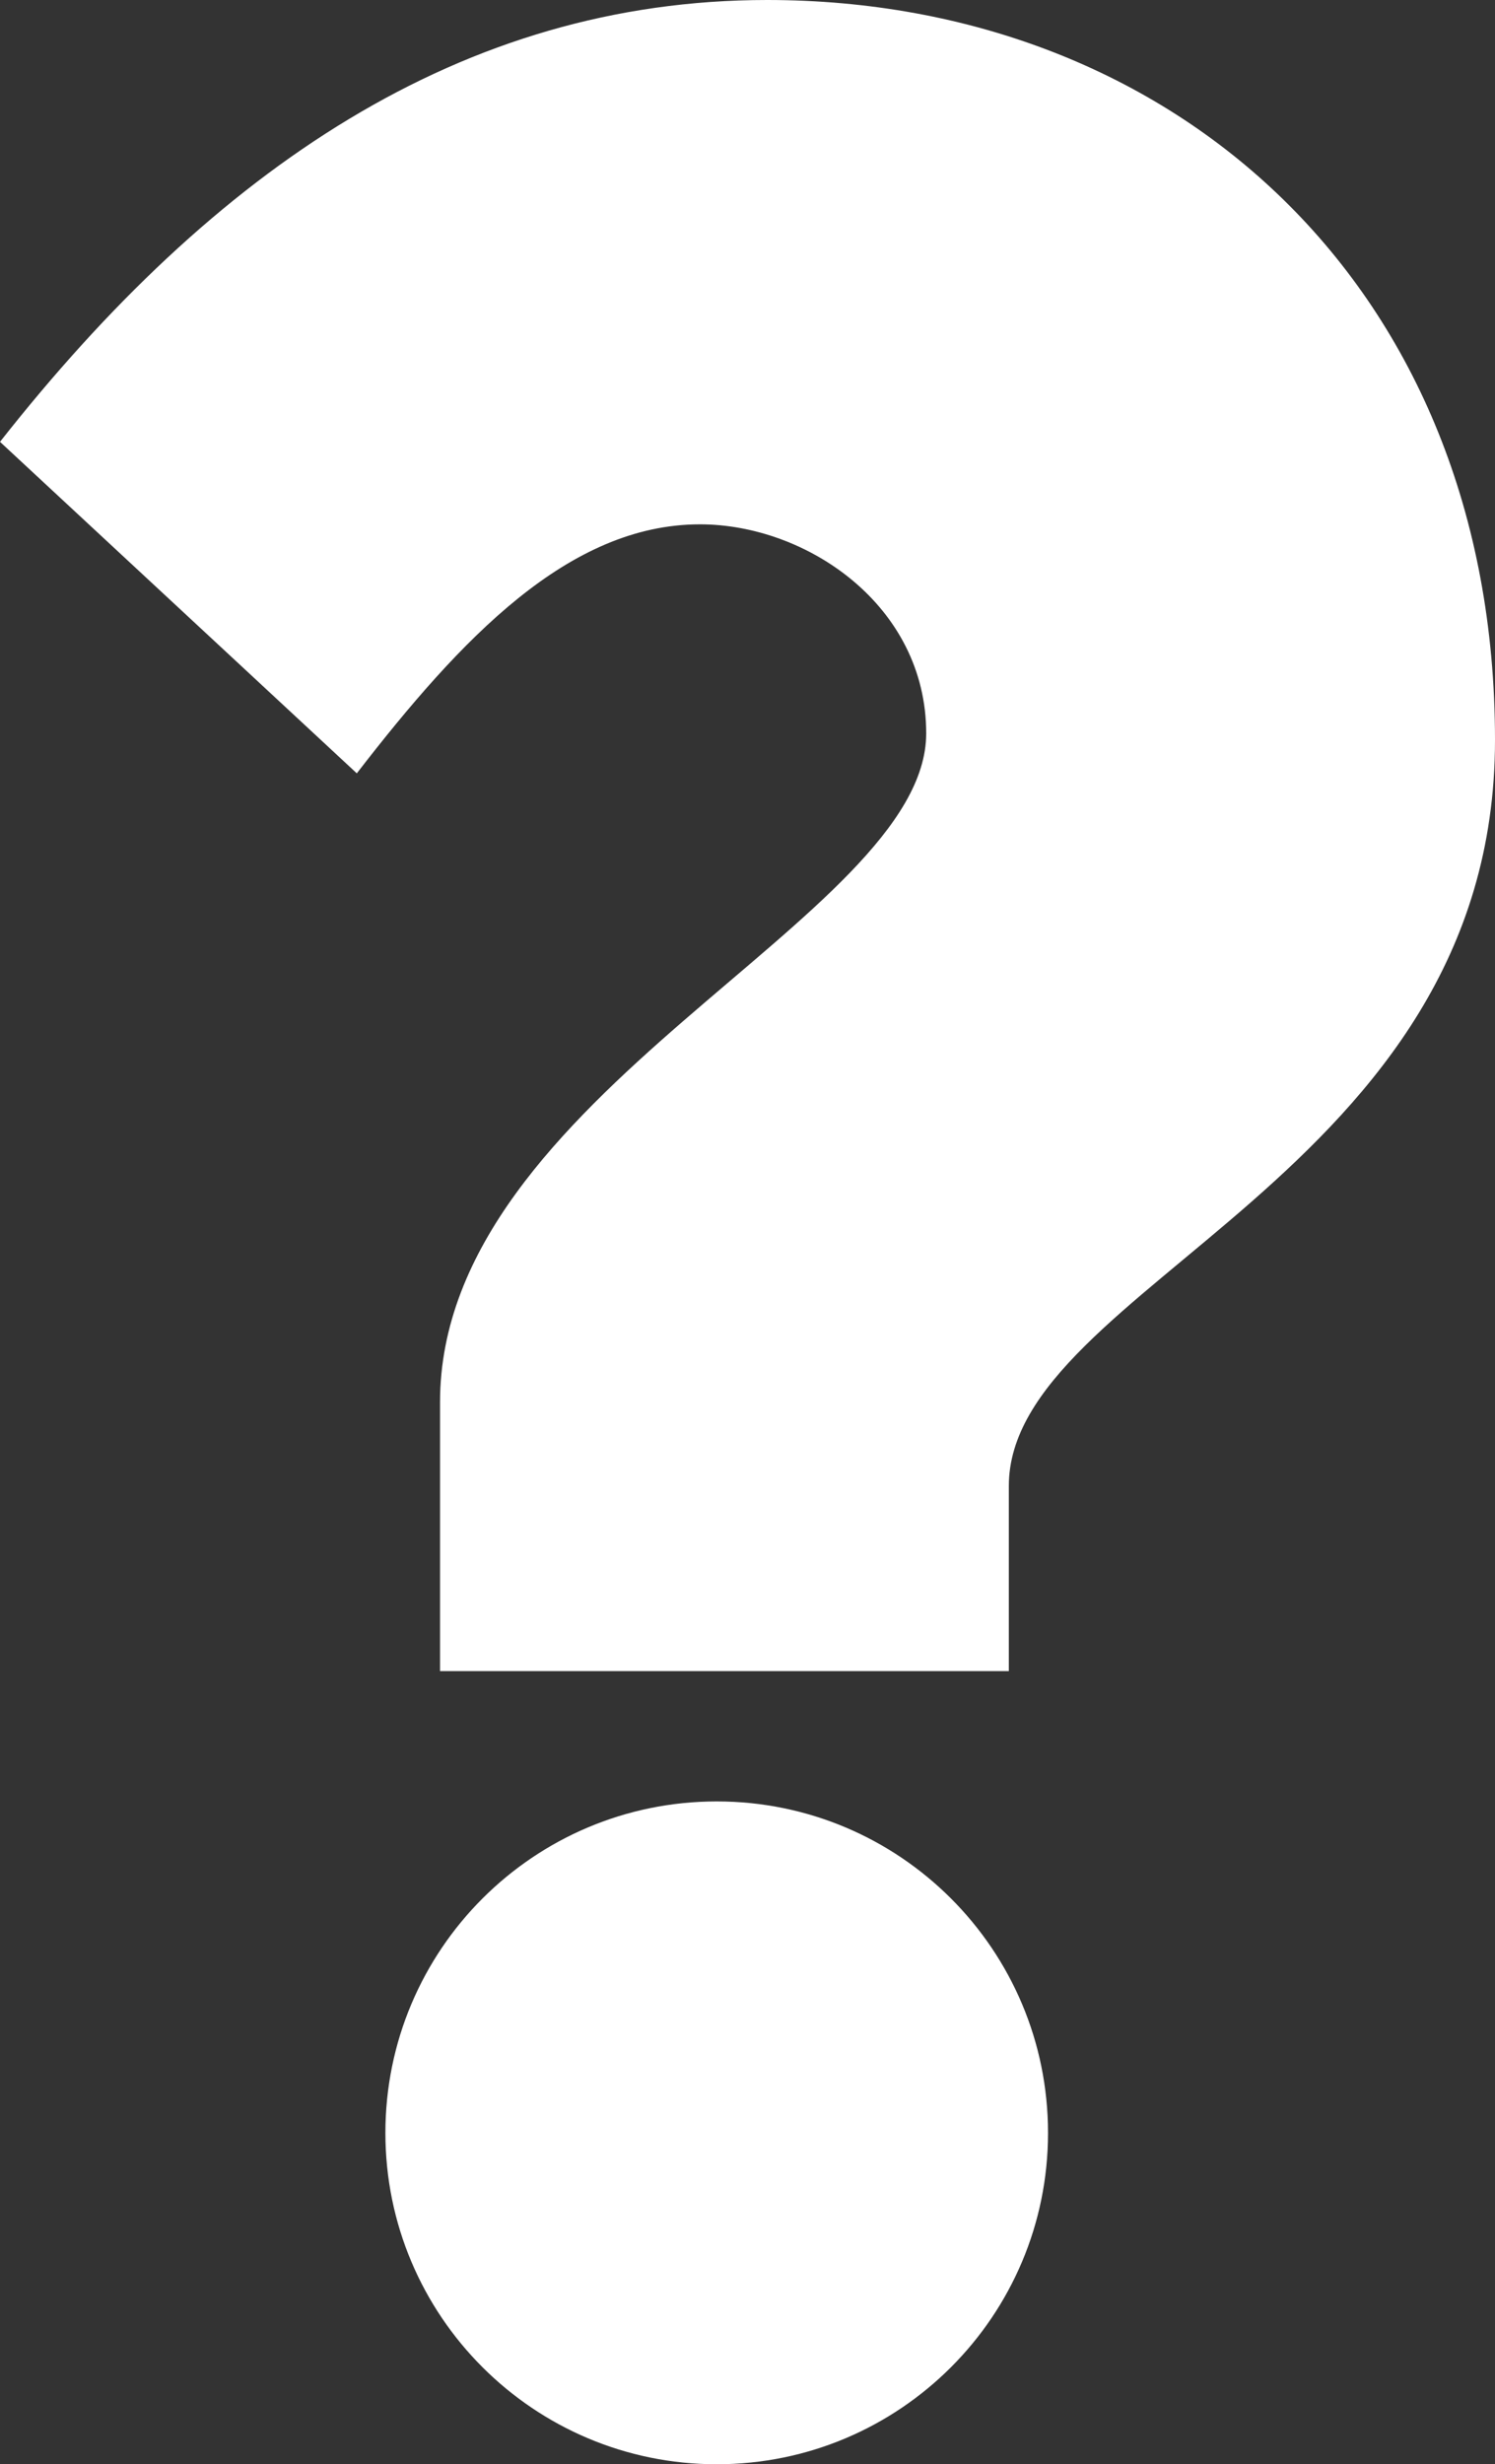
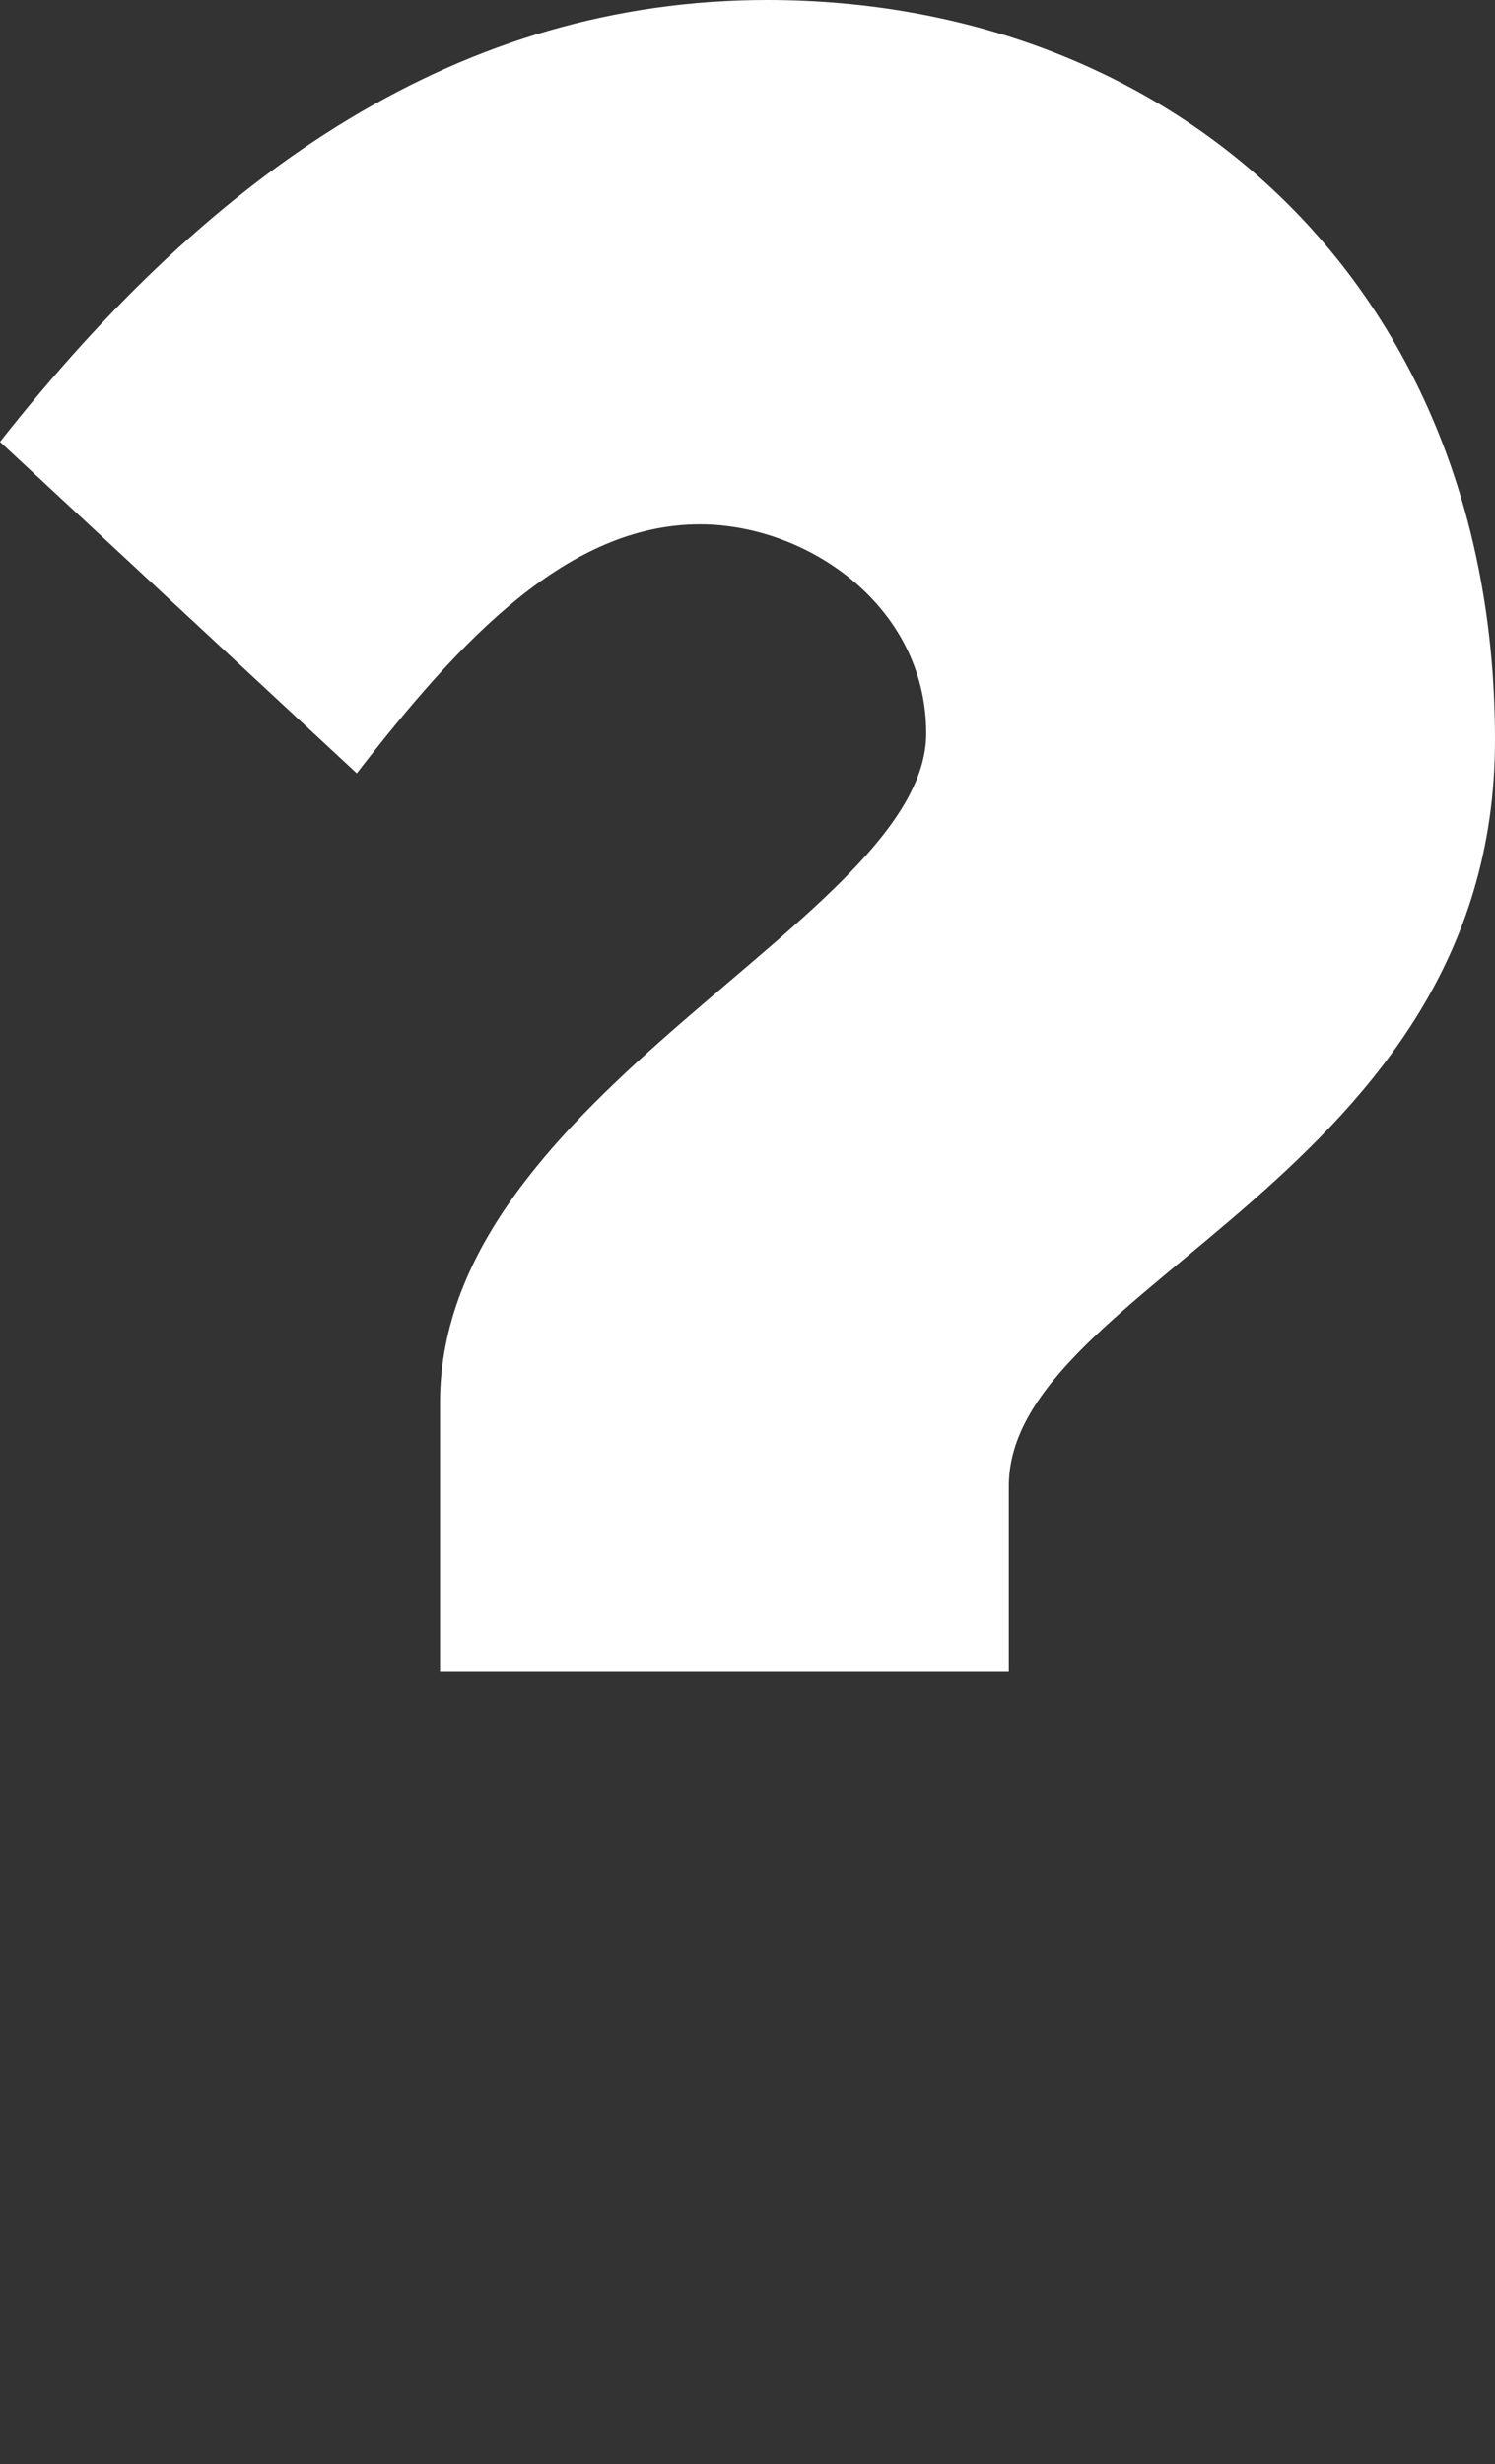
<svg xmlns="http://www.w3.org/2000/svg" version="1.1" id="Layer_1" x="0px" y="0px" viewBox="0 0 98.8 162.8" style="enable-background:new 0 0 98.8 162.8;" xml:space="preserve">
  <rect x="0" y="0" width="98.8" height="162.8" fill="#333333" stroke="none" />
  <style type="text/css"> .st0{fill:#FFFFFF;} </style>
-   <path class="st0" d="M47.37,162.8c-12.09,0-21.9-9.8-21.9-21.89c0-12.09,9.8-21.9,21.9-21.9c12.09,0,21.89,9.8,21.89,21.9 C69.26,153,59.46,162.8,47.37,162.8z" />
  <path class="st0" d="M66.67,98.18v12.22H29.08V92.64c0-20.43,32.13-31.98,32.13-44.19c0-8.44-7.89-13.81-14.95-13.81 c-8.69,0-15.81,7.56-22.68,16.45L0,29.19C14.15,11.21,30.5,0,50.7,0c26.88,0,48.1,18.91,48.1,48.89 C98.8,77.76,66.67,84.87,66.67,98.18z" />
</svg>